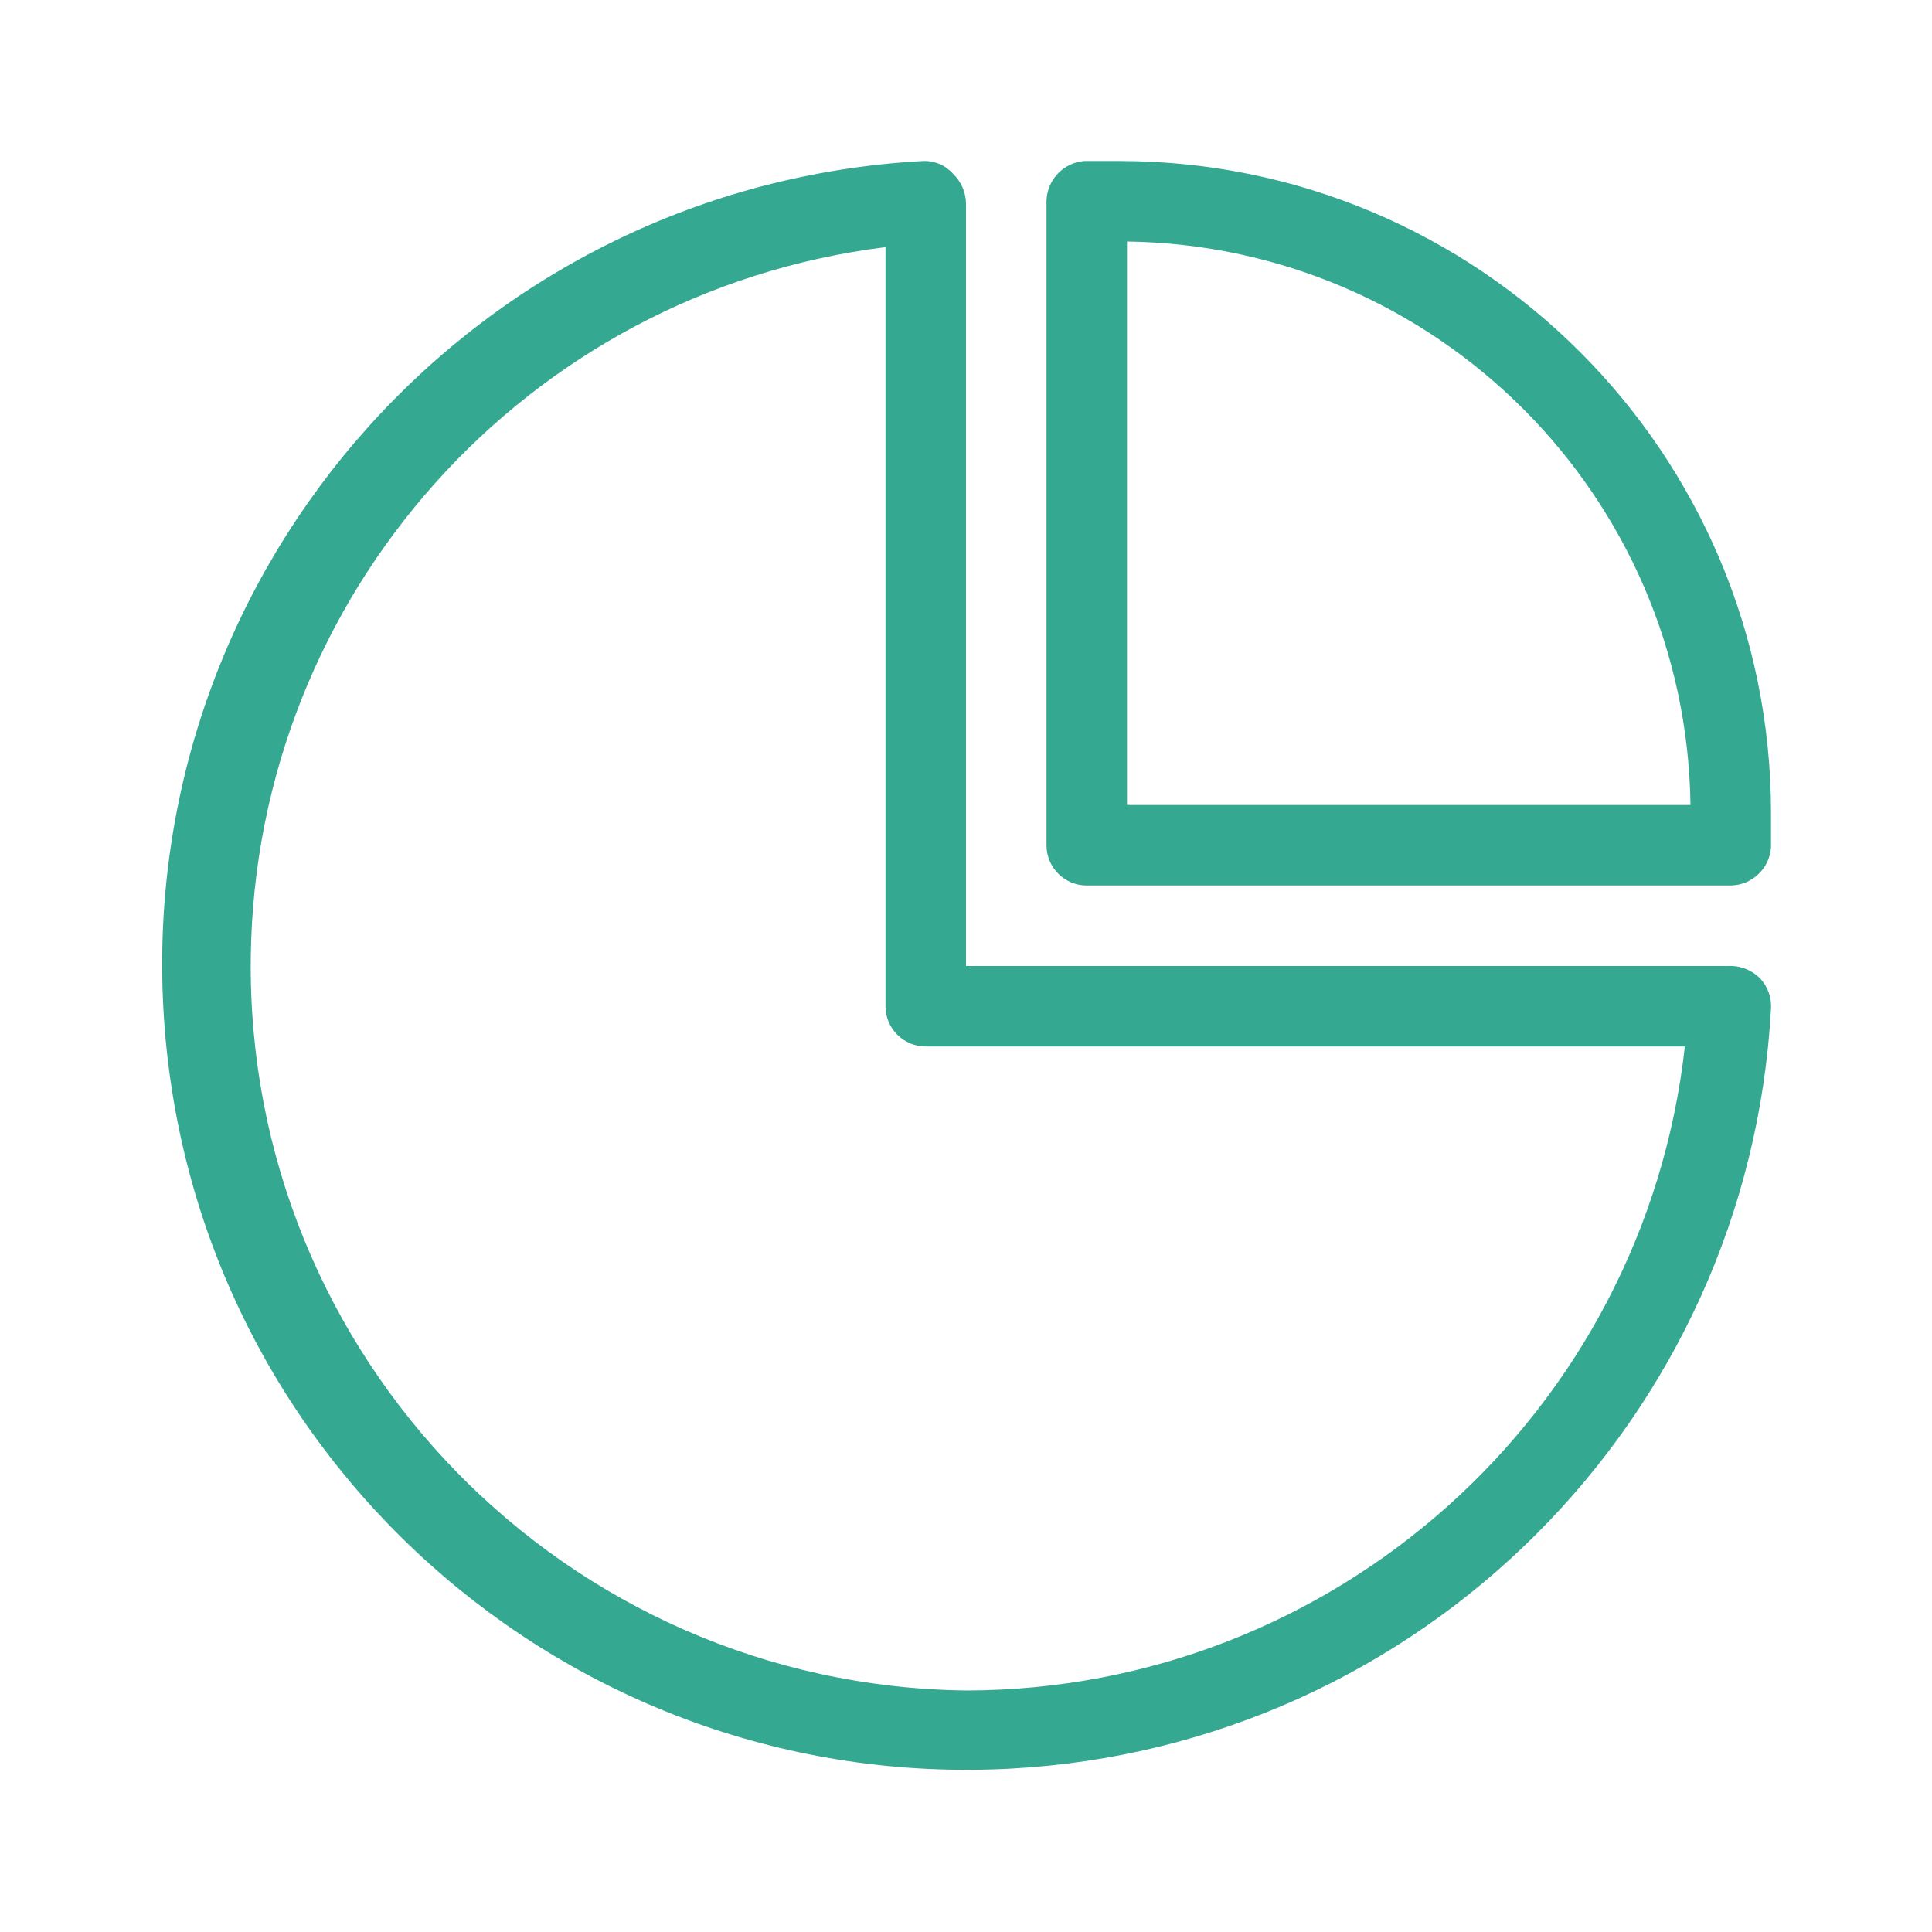
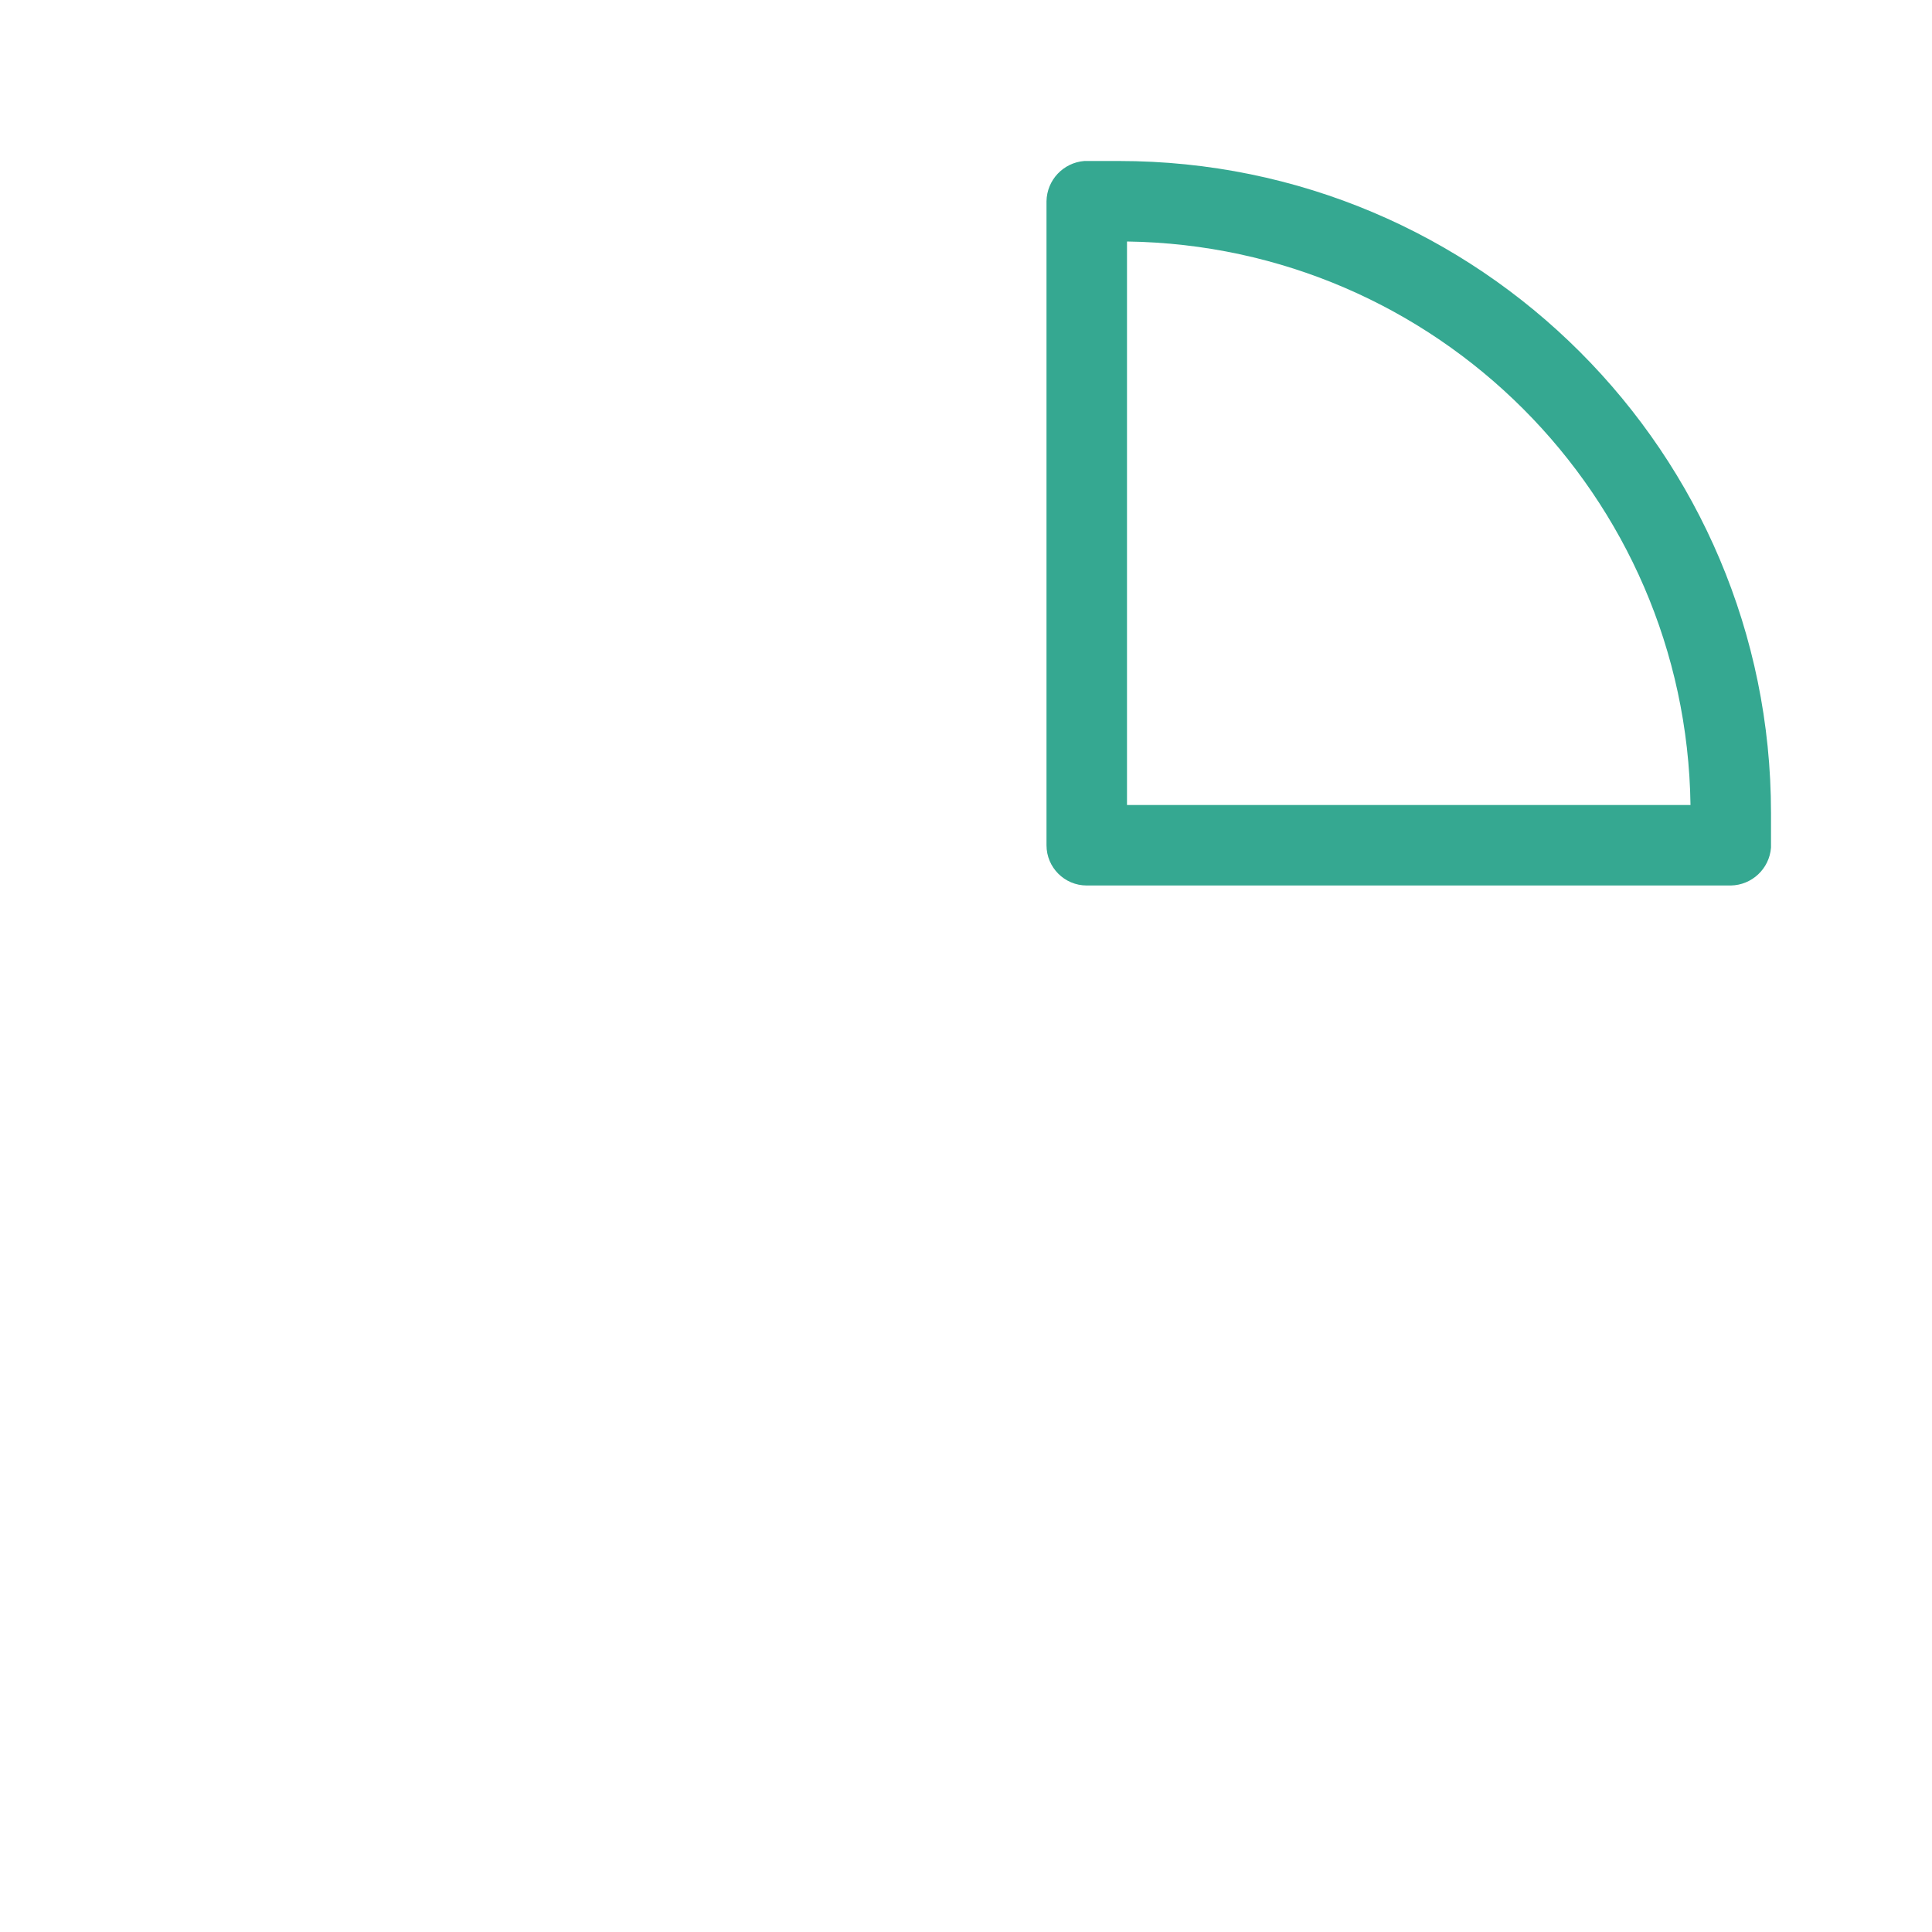
<svg xmlns="http://www.w3.org/2000/svg" version="1.1" id="Layer_1" x="0px" y="0px" width="500px" height="500px" viewBox="0 0 500 500" enable-background="new 0 0 500 500" xml:space="preserve">
-   <path fill="#35A891" d="M447.292,250H250V52.708c-0.029-2.913-1.23-5.691-3.333-7.708c-1.938-2.213-4.769-3.437-7.708-3.334  C124.07,47.936,36.016,146.154,42.286,261.041c6.269,114.889,104.486,202.942,219.375,196.673  c106.128-5.791,190.882-90.544,196.673-196.673c0.185-2.831-0.794-5.614-2.708-7.708C453.46,251.07,450.421,249.854,447.292,250  L447.292,250z M250,437.5c-103.545-1.317-186.417-86.325-185.1-189.87c1.191-93.66,71.32-172.073,164.267-183.672v196.458  c0,5.753,4.664,10.417,10.417,10.417h196.458C425.444,365.62,345.379,437.349,250,437.5z" />
  <path fill="#35A891" d="M289.584,41.666h-8.959c-5.461,0.43-9.701,4.939-9.791,10.417V218.75c0,5.753,4.663,10.416,10.416,10.416  h166.667c5.478-0.09,9.988-4.33,10.417-9.791v-2.709v-6.25C458.334,117.219,382.782,41.666,289.584,41.666z M291.667,208.333V62.5  c80.073,1.12,144.714,65.76,145.833,145.833H291.667z" />
</svg>